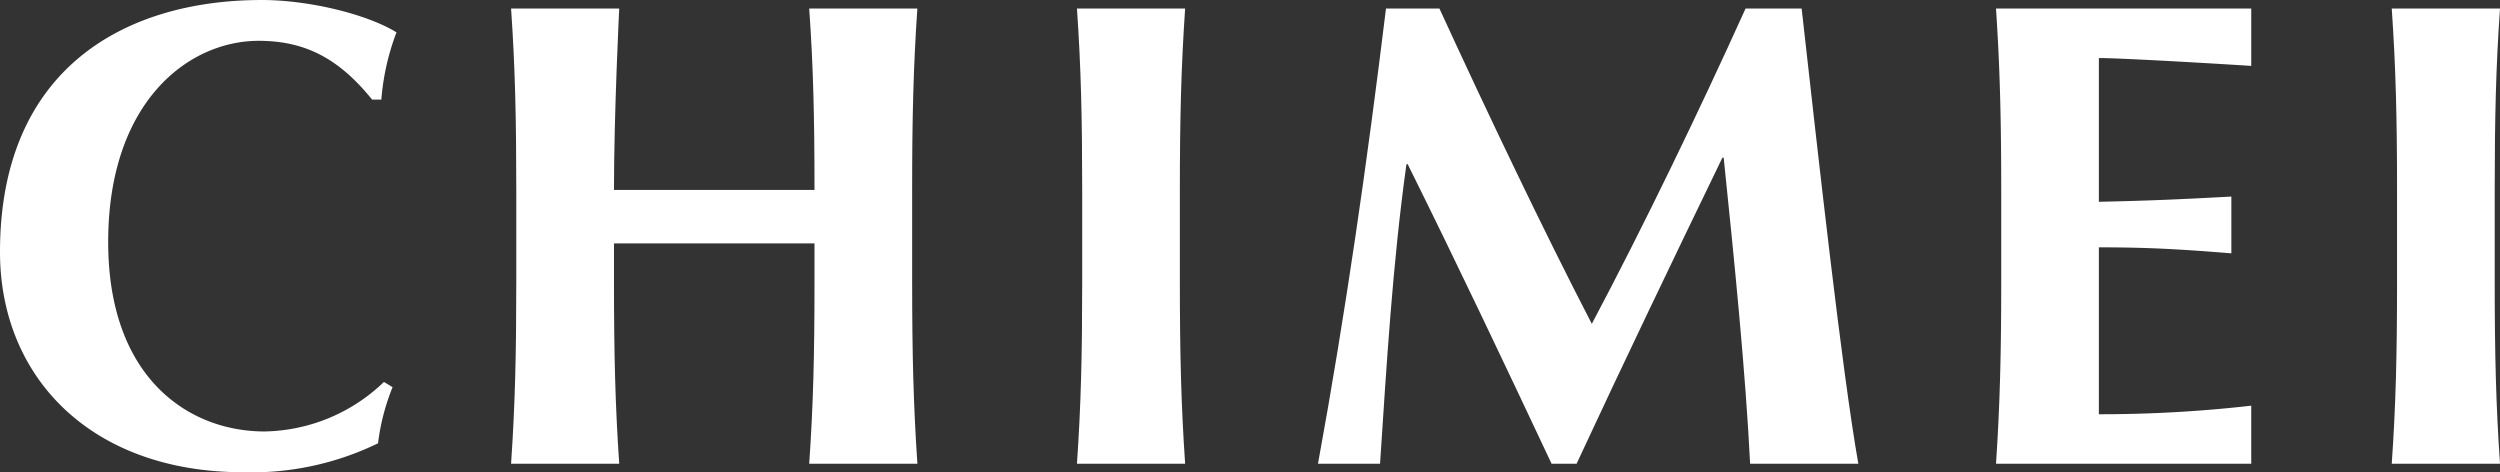
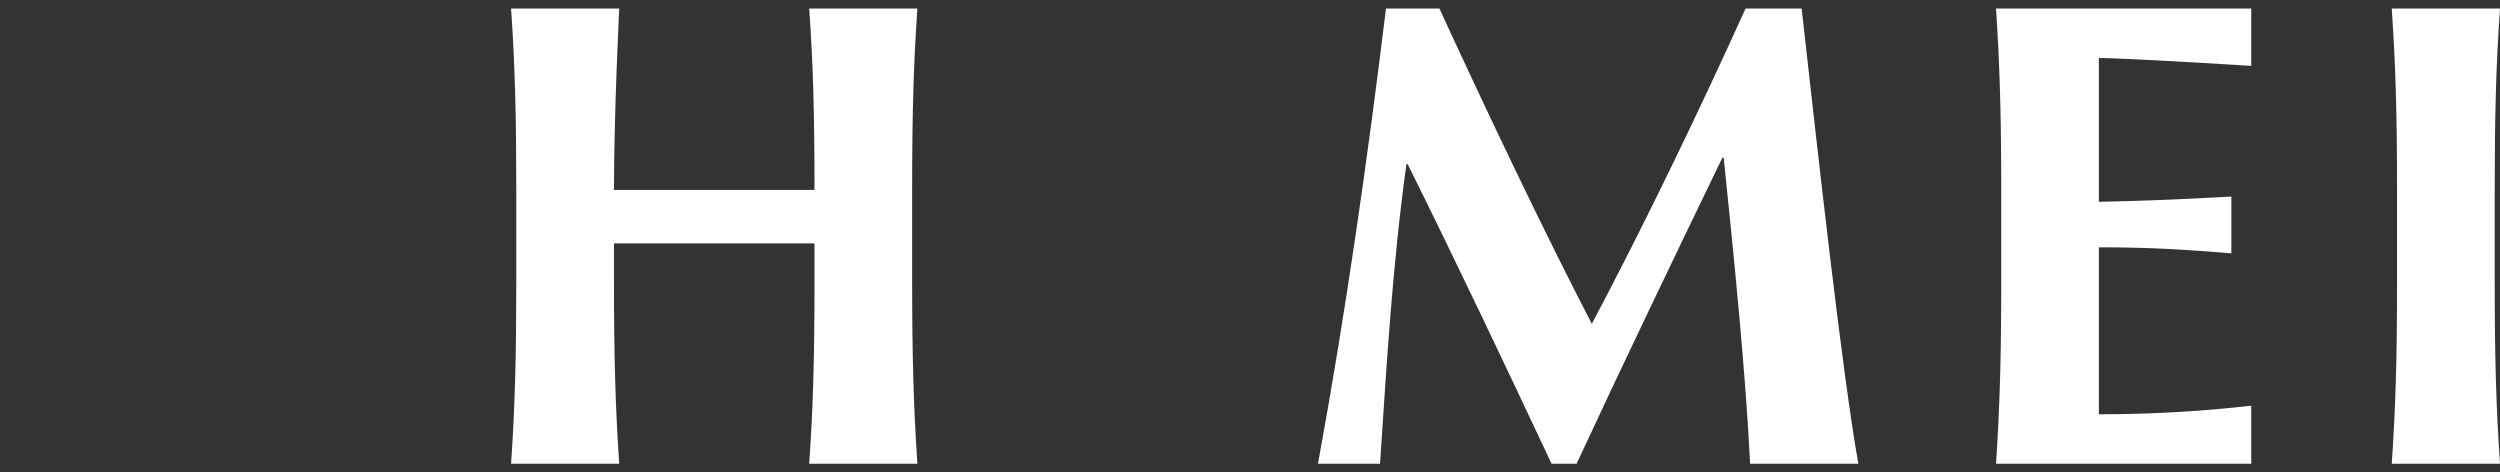
<svg xmlns="http://www.w3.org/2000/svg" width="200" height="37.779" viewBox="0 0 200 37.779">
  <rect x="0" y="0" width="200" height="37.779" fill="#333333" stroke="none" />
  <g id="Group_19" data-name="Group 19" transform="translate(719.436 -369.708)">
    <path id="Path_13" data-name="Path 13" d="M-646.048,370.39H-654.7c.325,4.59.424,8.658.424,14.515h-16.042c0-6.118.419-14.515.419-14.515h-8.651c.32,4.646.417,8.707.417,14.625v7.173c0,5.913-.1,9.974-.417,14.619h8.651c-.315-4.645-.419-8.706-.419-14.619V389.18h16.042v3.008c0,5.913-.1,9.974-.424,14.619h8.656c-.315-4.645-.42-8.706-.42-14.619v-7.173C-646.468,379.1-646.363,375.036-646.048,370.39Z" fill="#fff" />
-     <path id="Path_14" data-name="Path 14" d="M-698.747,372.974c3.748,0,6.437,1.433,9.079,4.7h.739a19.351,19.351,0,0,1,1.213-5.379c-2.427-1.484-7.071-2.586-10.766-2.586-11.085,0-20.954,5.589-20.954,20.157,0,9.979,7.232,17.622,19.475,17.622a23.141,23.141,0,0,0,10.768-2.317,17.618,17.618,0,0,1,1.163-4.49l-.692-.417a14.093,14.093,0,0,1-9.553,3.961c-6.066,0-12.506-4.275-12.506-15.153C-710.781,377.883-704.387,372.974-698.747,372.974Z" fill="#fff" />
-     <path id="Path_15" data-name="Path 15" d="M-633.279,406.807h8.653c-.315-4.645-.422-8.706-.422-14.619v-7.173c0-5.918.107-9.979.422-14.625h-8.653c.319,4.646.419,8.707.419,14.625v7.173C-632.86,398.1-632.96,402.162-633.279,406.807Z" fill="#fff" />
    <path id="Path_16" data-name="Path 16" d="M-519.86,385.015c0-5.918.1-9.979.424-14.625h-8.66c.319,4.646.424,8.707.424,14.625v7.173c0,5.913-.1,9.974-.424,14.619h8.66c-.319-4.645-.424-8.706-.424-14.619Z" fill="#fff" />
    <path id="Path_17" data-name="Path 17" d="M-559.338,385.015v7.173c0,5.913-.11,9.974-.417,14.619h20.418v-4.645a106.2,106.2,0,0,1-12.19.685V389.495c4,0,6.586.156,10.6.48v-4.541c-4.01.21-6.008.317-10.6.417v-11.5c1.58,0,8.178.371,12.19.629v-4.59h-20.418C-559.448,375.036-559.338,379.1-559.338,385.015Z" fill="#fff" />
    <path id="Path_18" data-name="Path 18" d="M-606.921,382.843h.1c3.963,7.975,7.761,15.992,11.512,23.964h2c3.8-8.177,7.707-16.308,11.667-24.488h.1c.848,8.18,1.752,17.152,2.116,24.488h8.657c-1.316-7.441-3.171-24.278-4.536-36.417h-4.485c-3.8,8.392-8.135,17.367-12.3,25.225-3.853-7.439-8.336-16.833-12.192-25.225h-4.275c-1.48,12.139-3.217,24.274-5.44,36.417h4.965C-608.505,398.835-608.03,390.818-606.921,382.843Z" fill="#fff" />
  </g>
</svg>